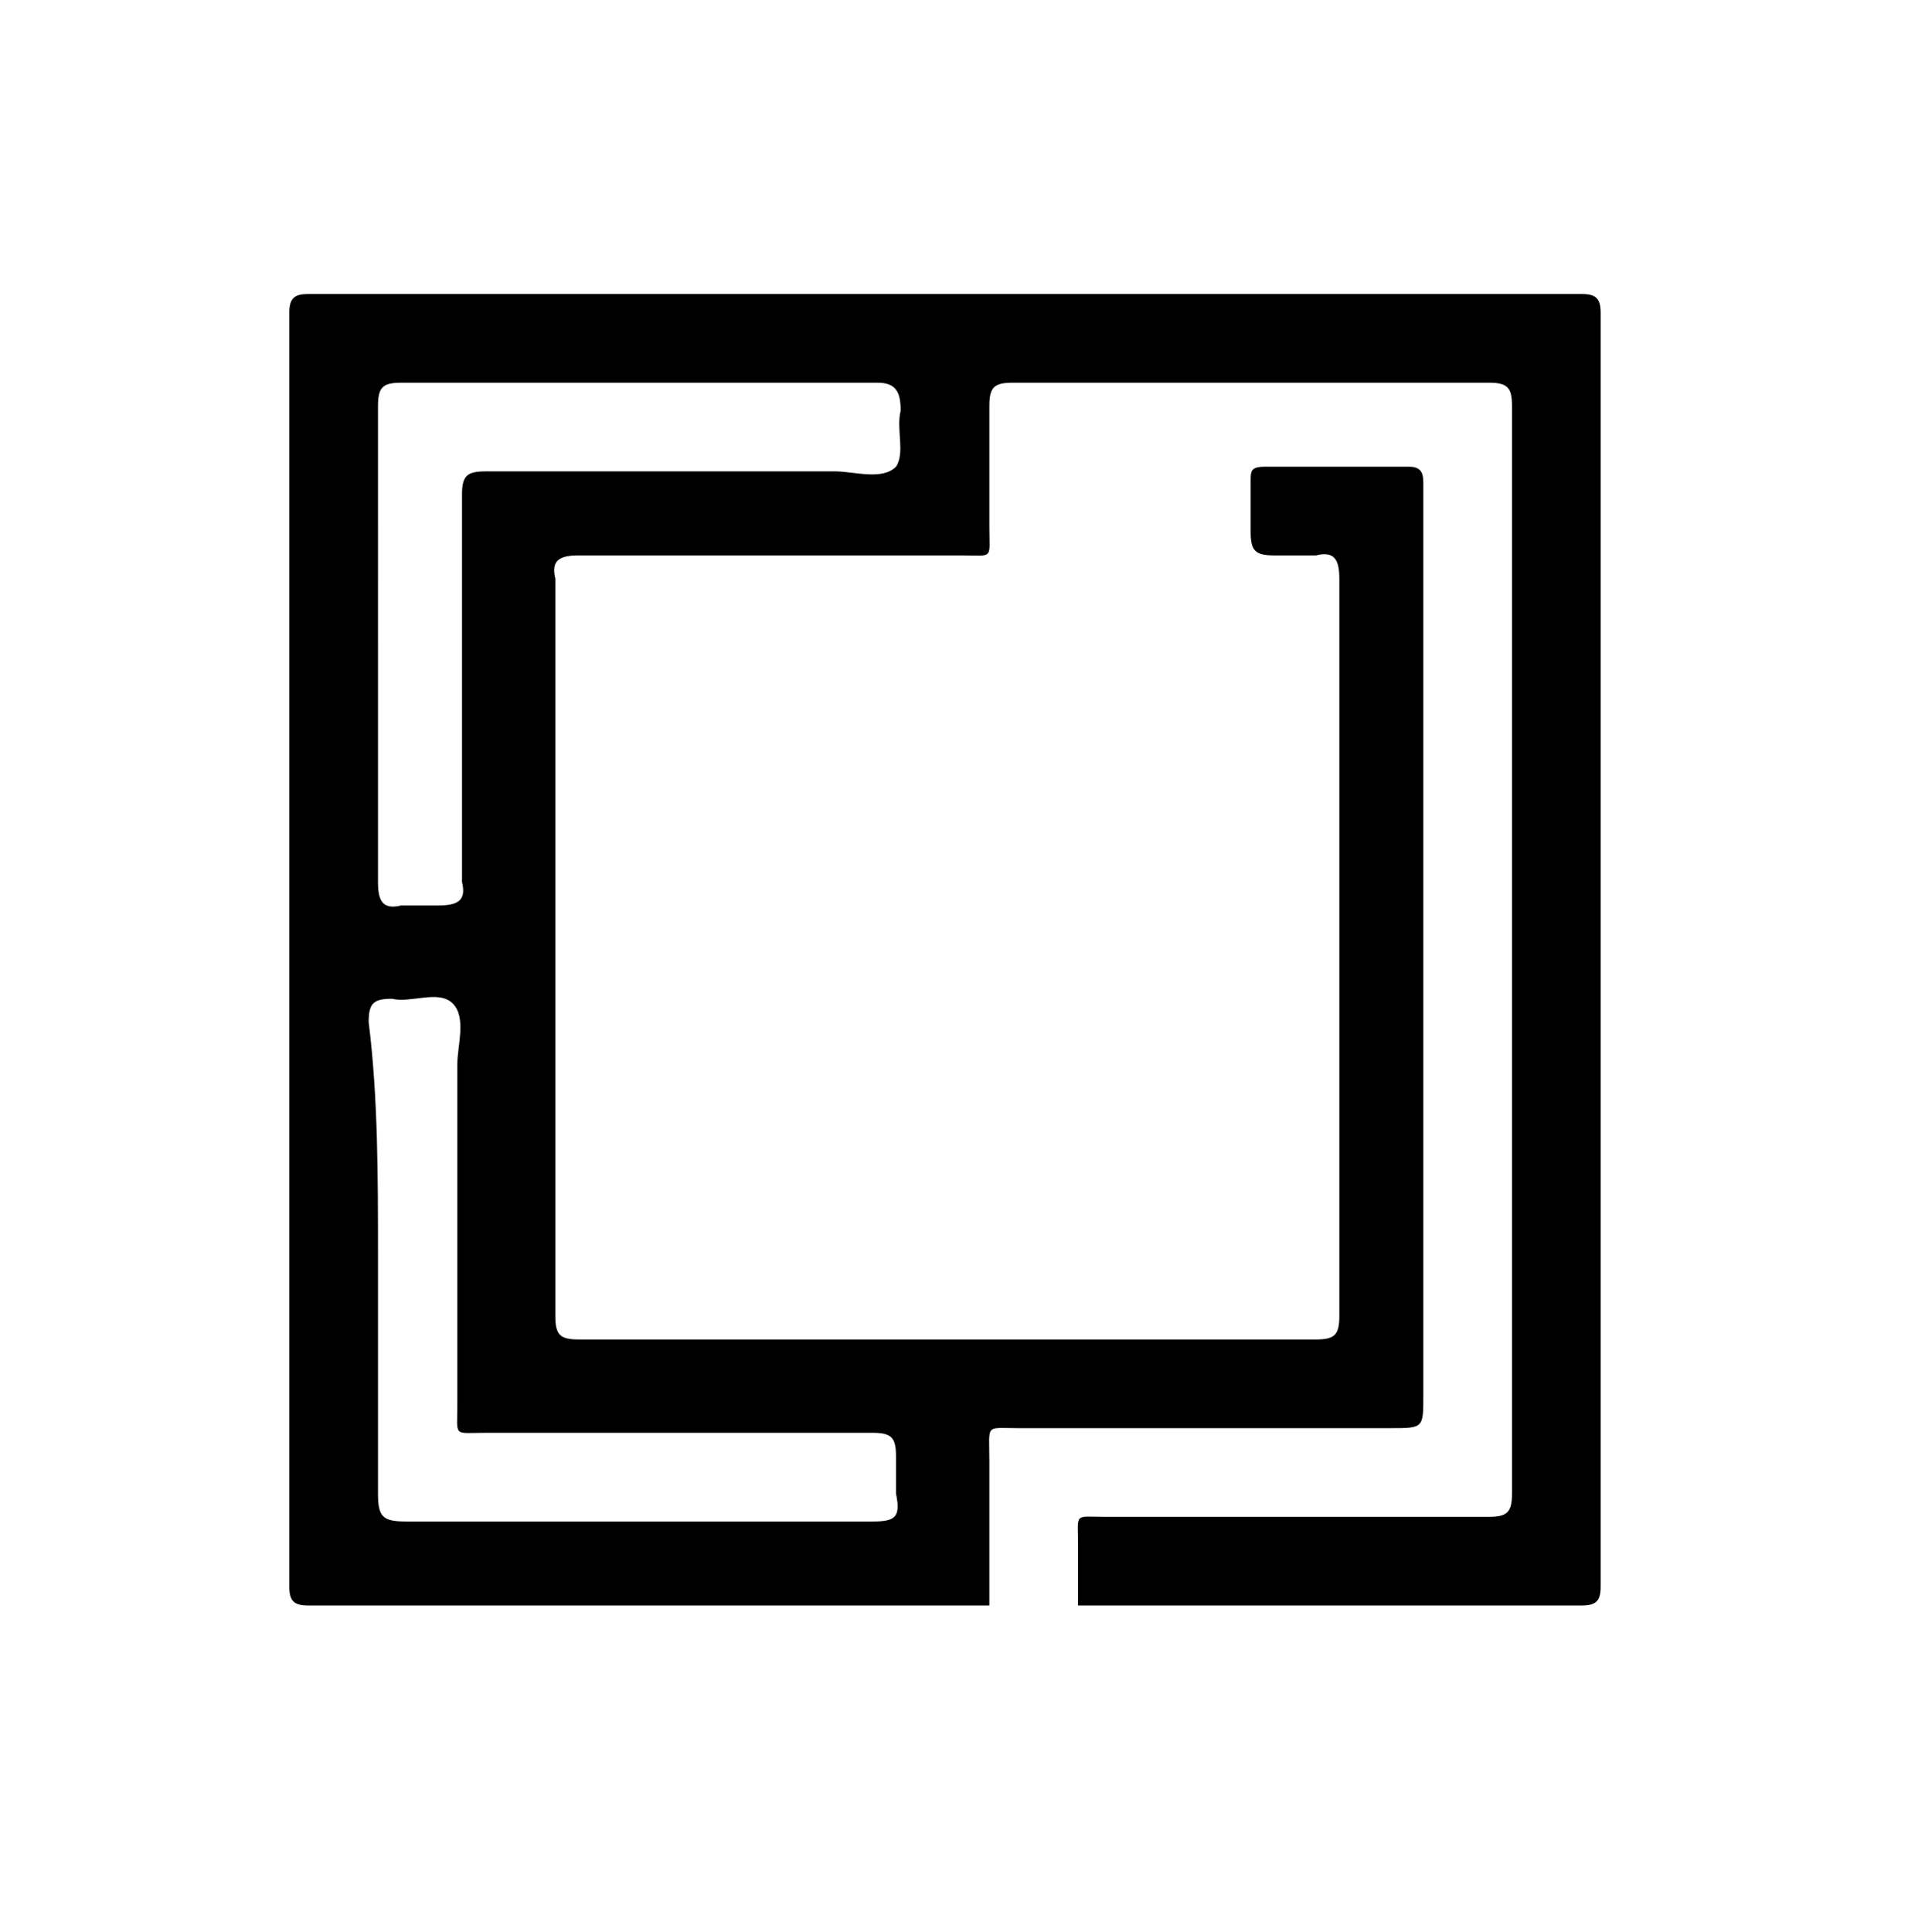
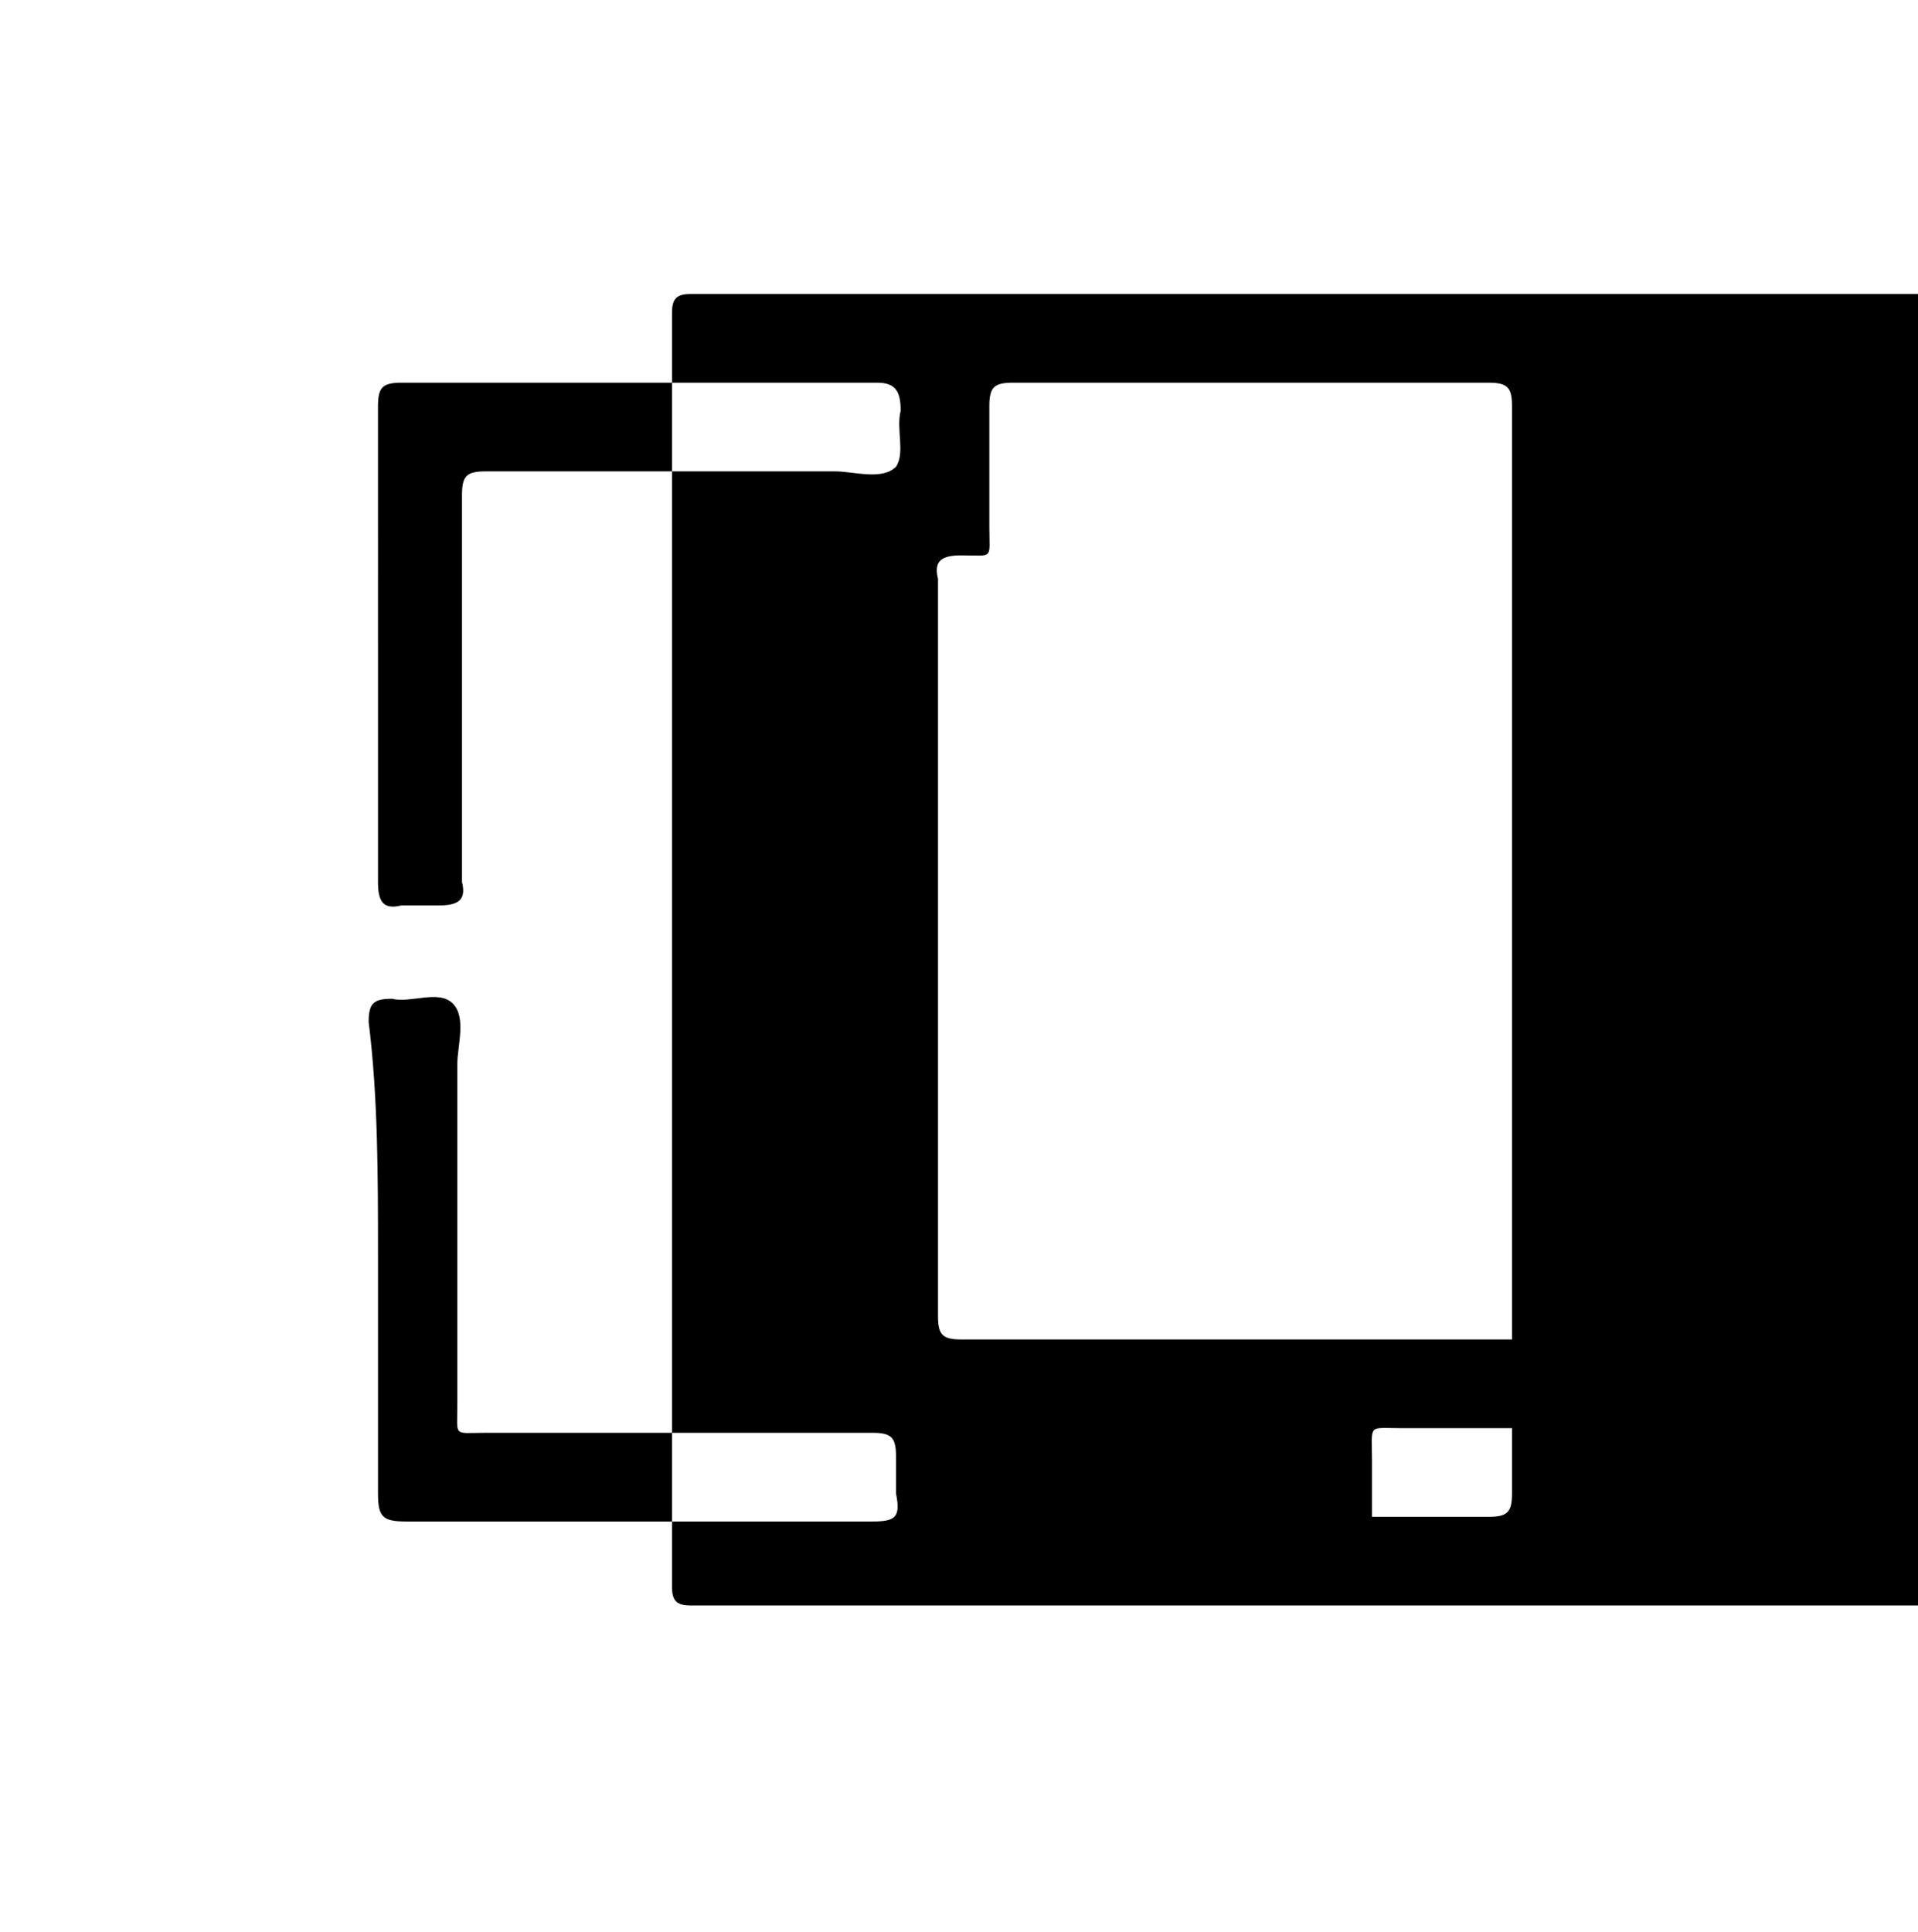
<svg xmlns="http://www.w3.org/2000/svg" version="1.1" id="Layer_1" x="0px" y="0px" viewBox="0 0 41.1 41.4" style="enable-background:new 0 0 41.1 41.4;" xml:space="preserve">
-   <path d="M23.1,34.4c0-0.4,0-0.8,0-1.3c0-0.7-0.1-0.6,0.6-0.6c2.7,0,5.5,0,8.2,0c0.4,0,0.5-0.1,0.5-0.5c0-7.8,0-15.5,0-23.3  c0-0.4-0.1-0.5-0.5-0.5c-3.4,0-6.8,0-10.2,0c-0.4,0-0.5,0.1-0.5,0.5c0,0.9,0,1.7,0,2.6c0,0.7,0.1,0.6-0.6,0.6c-2.7,0-5.5,0-8.2,0  c-0.4,0-0.6,0.1-0.5,0.5c0,5.3,0,10.5,0,15.8c0,0.4,0.1,0.5,0.5,0.5c5.3,0,10.6,0,15.8,0c0.4,0,0.5-0.1,0.5-0.5c0-5.3,0-10.5,0-15.8  c0-0.4-0.1-0.6-0.5-0.5c-0.3,0-0.6,0-0.9,0c-0.4,0-0.5-0.1-0.5-0.5c0-0.4,0-0.7,0-1.1c0-0.2,0-0.3,0.3-0.3c1,0,2.1,0,3.1,0  c0.3,0,0.3,0.2,0.3,0.4c0,1.5,0,3,0,4.5c0,5,0,10,0,15c0,0.7,0,0.7-0.7,0.7c-2.7,0-5.4,0-8,0c-0.7,0-0.6-0.1-0.6,0.7  c0,1,0,2.1,0,3.1c-4.9,0-9.7,0-14.6,0c-0.3,0-0.4-0.1-0.4-0.4c0-9.1,0-18.2,0-27.3c0-0.3,0.1-0.4,0.4-0.4c9.1,0,18.2,0,27.3,0  c0.3,0,0.4,0.1,0.4,0.4c0,9.1,0,18.2,0,27.3c0,0.3-0.1,0.4-0.4,0.4C30.3,34.4,26.7,34.4,23.1,34.4z M8.1,26.9c0,1.7,0,3.4,0,5.1  c0,0.5,0.1,0.6,0.6,0.6c0.5,0,1,0,1.4,0c2.9,0,5.8,0,8.6,0c0.5,0,0.6-0.1,0.5-0.6c0-0.3,0-0.6,0-0.8c0-0.4-0.1-0.5-0.5-0.5  c-2.8,0-5.5,0-8.3,0c-0.7,0-0.6,0.1-0.6-0.6c0-2.4,0-4.9,0-7.3c0-0.4,0.2-1-0.1-1.3c-0.3-0.3-0.9,0-1.3-0.1c-0.4,0-0.5,0.1-0.5,0.5  C8.1,23.5,8.1,25.2,8.1,26.9z M8.1,13.8c0,1.7,0,3.4,0,5.1c0,0.4,0.1,0.6,0.5,0.5c0.3,0,0.6,0,0.8,0c0.4,0,0.6-0.1,0.5-0.5  c0-2.8,0-5.5,0-8.3c0-0.4,0.1-0.5,0.5-0.5c2.5,0,5,0,7.5,0c0.4,0,1,0.2,1.3-0.1c0.2-0.3,0-0.8,0.1-1.2c0-0.4-0.1-0.6-0.5-0.6  c-3.4,0-6.8,0-10.2,0c-0.4,0-0.5,0.1-0.5,0.5C8.1,10.4,8.1,12.1,8.1,13.8z" />
+   <path d="M23.1,34.4c0-0.4,0-0.8,0-1.3c0-0.7-0.1-0.6,0.6-0.6c2.7,0,5.5,0,8.2,0c0.4,0,0.5-0.1,0.5-0.5c0-7.8,0-15.5,0-23.3  c0-0.4-0.1-0.5-0.5-0.5c-3.4,0-6.8,0-10.2,0c-0.4,0-0.5,0.1-0.5,0.5c0,0.9,0,1.7,0,2.6c0,0.7,0.1,0.6-0.6,0.6c-0.4,0-0.6,0.1-0.5,0.5c0,5.3,0,10.5,0,15.8c0,0.4,0.1,0.5,0.5,0.5c5.3,0,10.6,0,15.8,0c0.4,0,0.5-0.1,0.5-0.5c0-5.3,0-10.5,0-15.8  c0-0.4-0.1-0.6-0.5-0.5c-0.3,0-0.6,0-0.9,0c-0.4,0-0.5-0.1-0.5-0.5c0-0.4,0-0.7,0-1.1c0-0.2,0-0.3,0.3-0.3c1,0,2.1,0,3.1,0  c0.3,0,0.3,0.2,0.3,0.4c0,1.5,0,3,0,4.5c0,5,0,10,0,15c0,0.7,0,0.7-0.7,0.7c-2.7,0-5.4,0-8,0c-0.7,0-0.6-0.1-0.6,0.7  c0,1,0,2.1,0,3.1c-4.9,0-9.7,0-14.6,0c-0.3,0-0.4-0.1-0.4-0.4c0-9.1,0-18.2,0-27.3c0-0.3,0.1-0.4,0.4-0.4c9.1,0,18.2,0,27.3,0  c0.3,0,0.4,0.1,0.4,0.4c0,9.1,0,18.2,0,27.3c0,0.3-0.1,0.4-0.4,0.4C30.3,34.4,26.7,34.4,23.1,34.4z M8.1,26.9c0,1.7,0,3.4,0,5.1  c0,0.5,0.1,0.6,0.6,0.6c0.5,0,1,0,1.4,0c2.9,0,5.8,0,8.6,0c0.5,0,0.6-0.1,0.5-0.6c0-0.3,0-0.6,0-0.8c0-0.4-0.1-0.5-0.5-0.5  c-2.8,0-5.5,0-8.3,0c-0.7,0-0.6,0.1-0.6-0.6c0-2.4,0-4.9,0-7.3c0-0.4,0.2-1-0.1-1.3c-0.3-0.3-0.9,0-1.3-0.1c-0.4,0-0.5,0.1-0.5,0.5  C8.1,23.5,8.1,25.2,8.1,26.9z M8.1,13.8c0,1.7,0,3.4,0,5.1c0,0.4,0.1,0.6,0.5,0.5c0.3,0,0.6,0,0.8,0c0.4,0,0.6-0.1,0.5-0.5  c0-2.8,0-5.5,0-8.3c0-0.4,0.1-0.5,0.5-0.5c2.5,0,5,0,7.5,0c0.4,0,1,0.2,1.3-0.1c0.2-0.3,0-0.8,0.1-1.2c0-0.4-0.1-0.6-0.5-0.6  c-3.4,0-6.8,0-10.2,0c-0.4,0-0.5,0.1-0.5,0.5C8.1,10.4,8.1,12.1,8.1,13.8z" />
</svg>